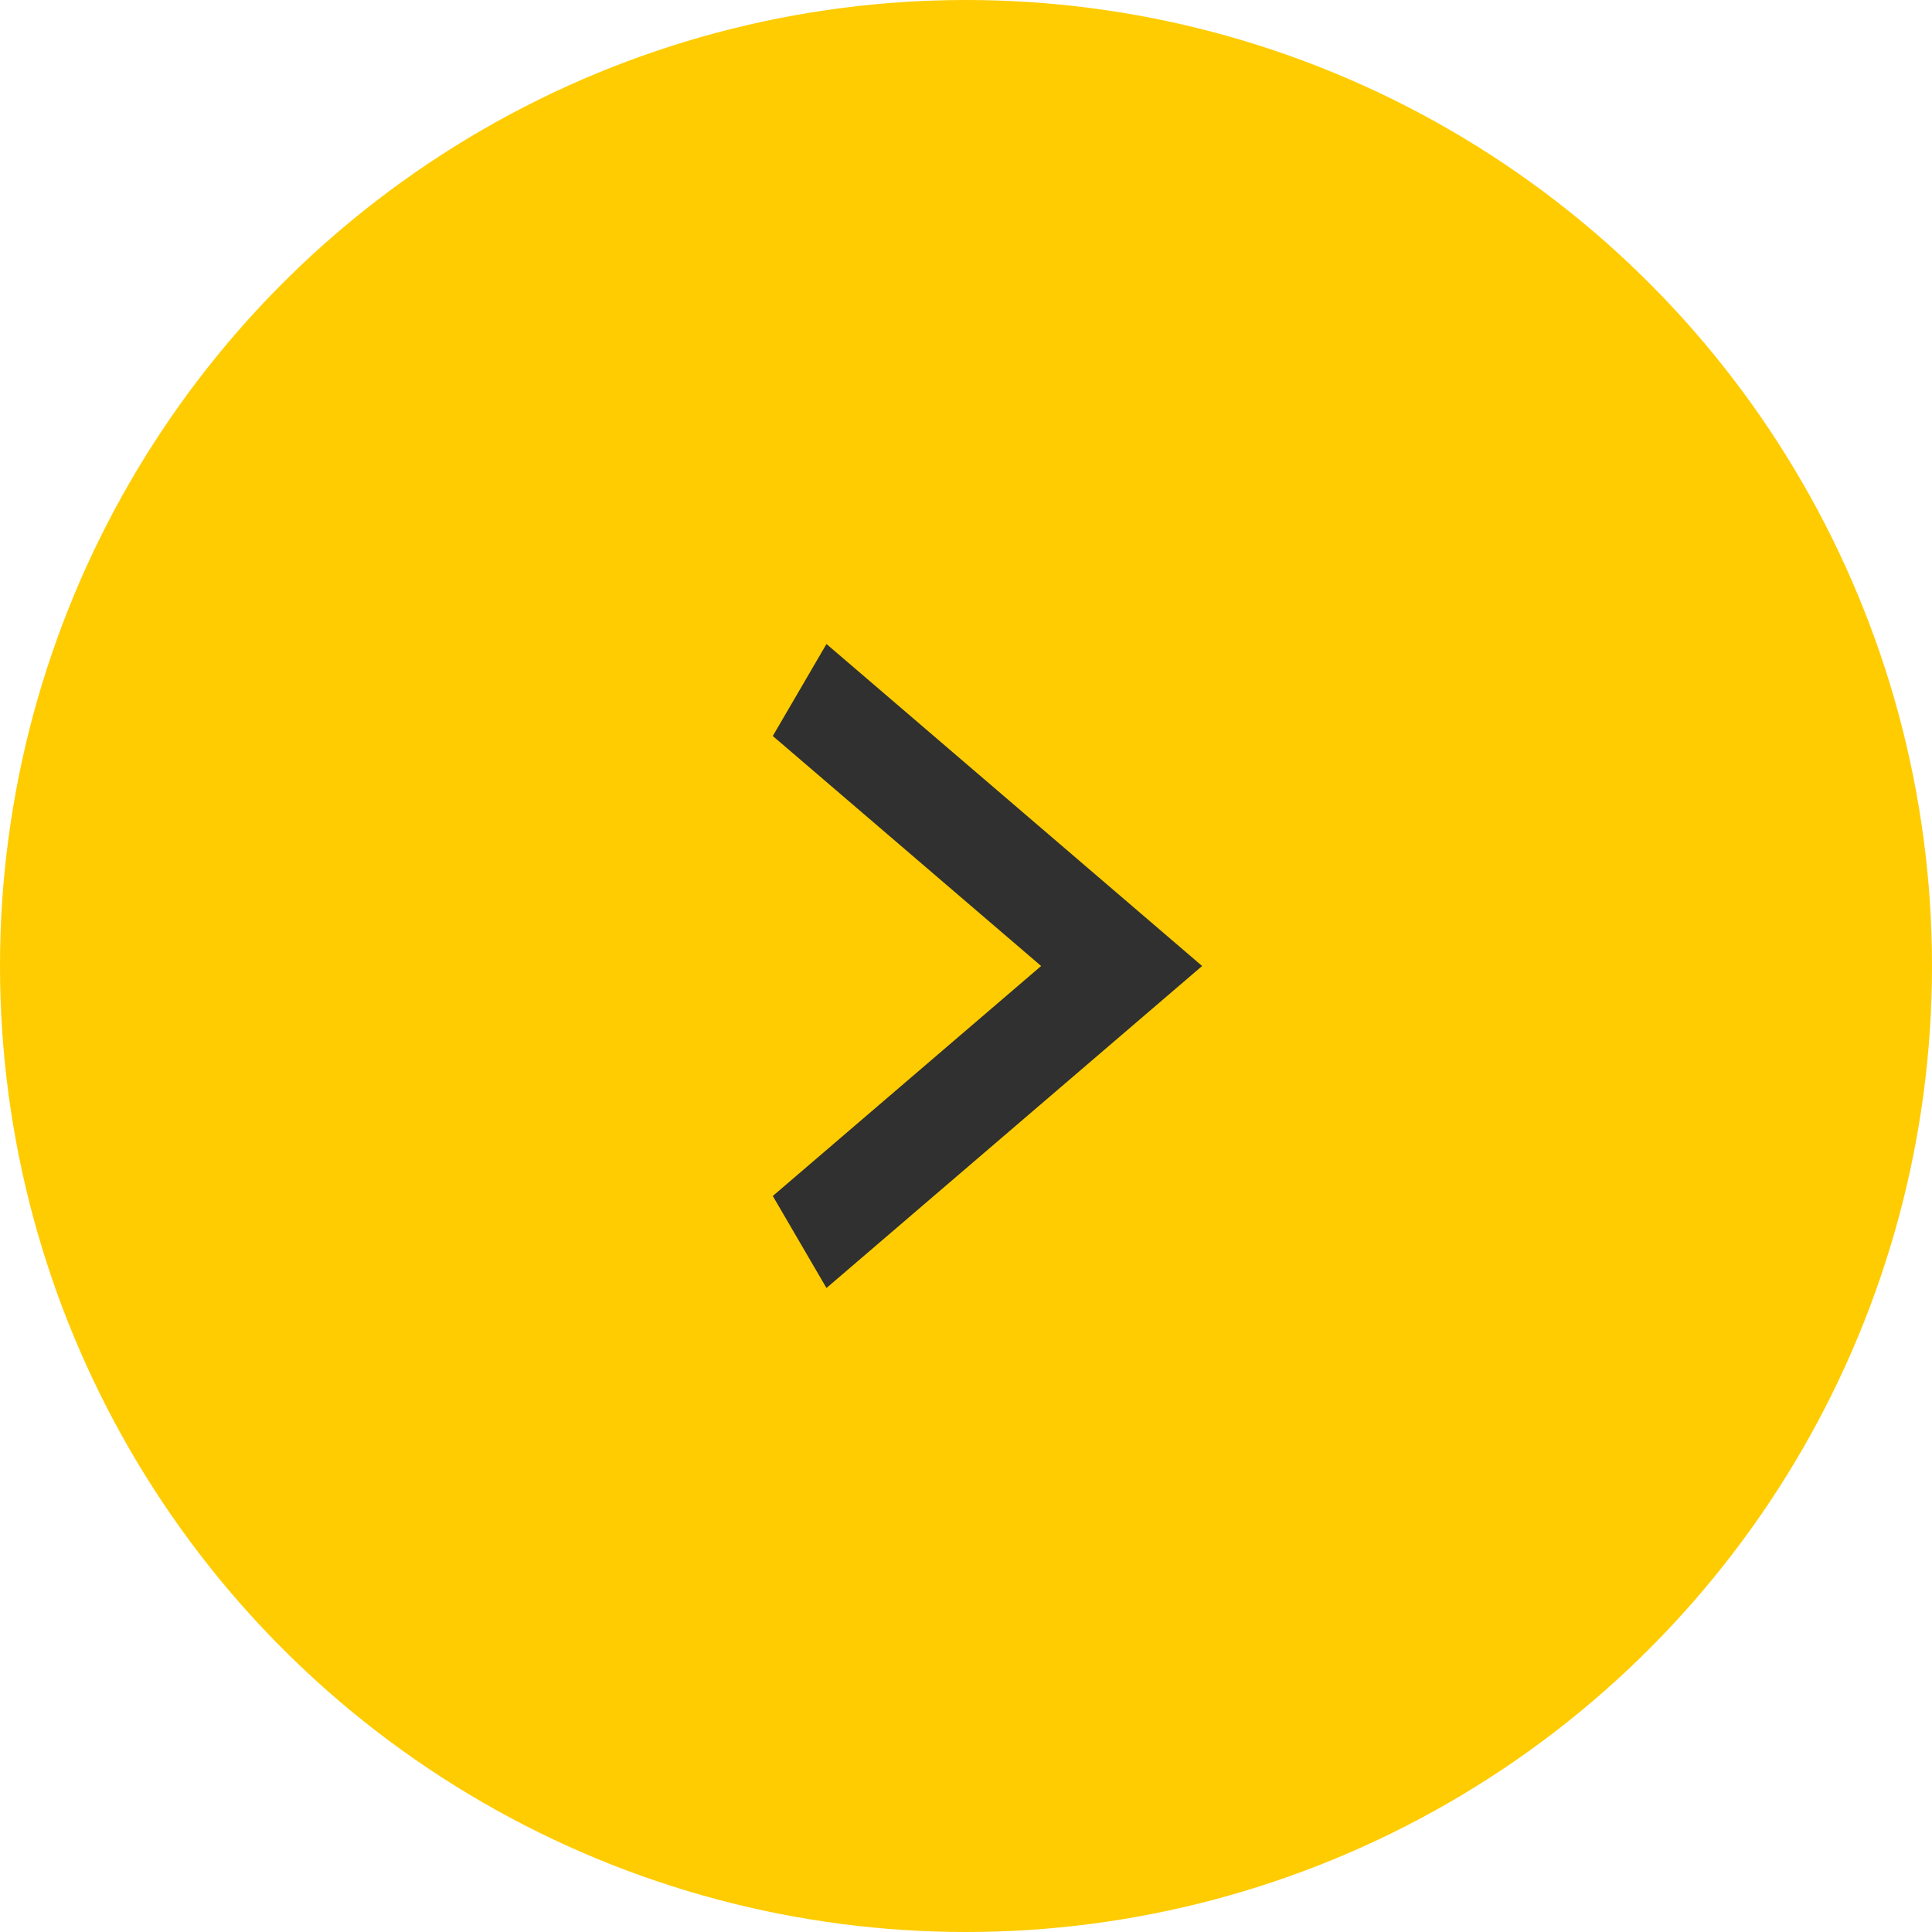
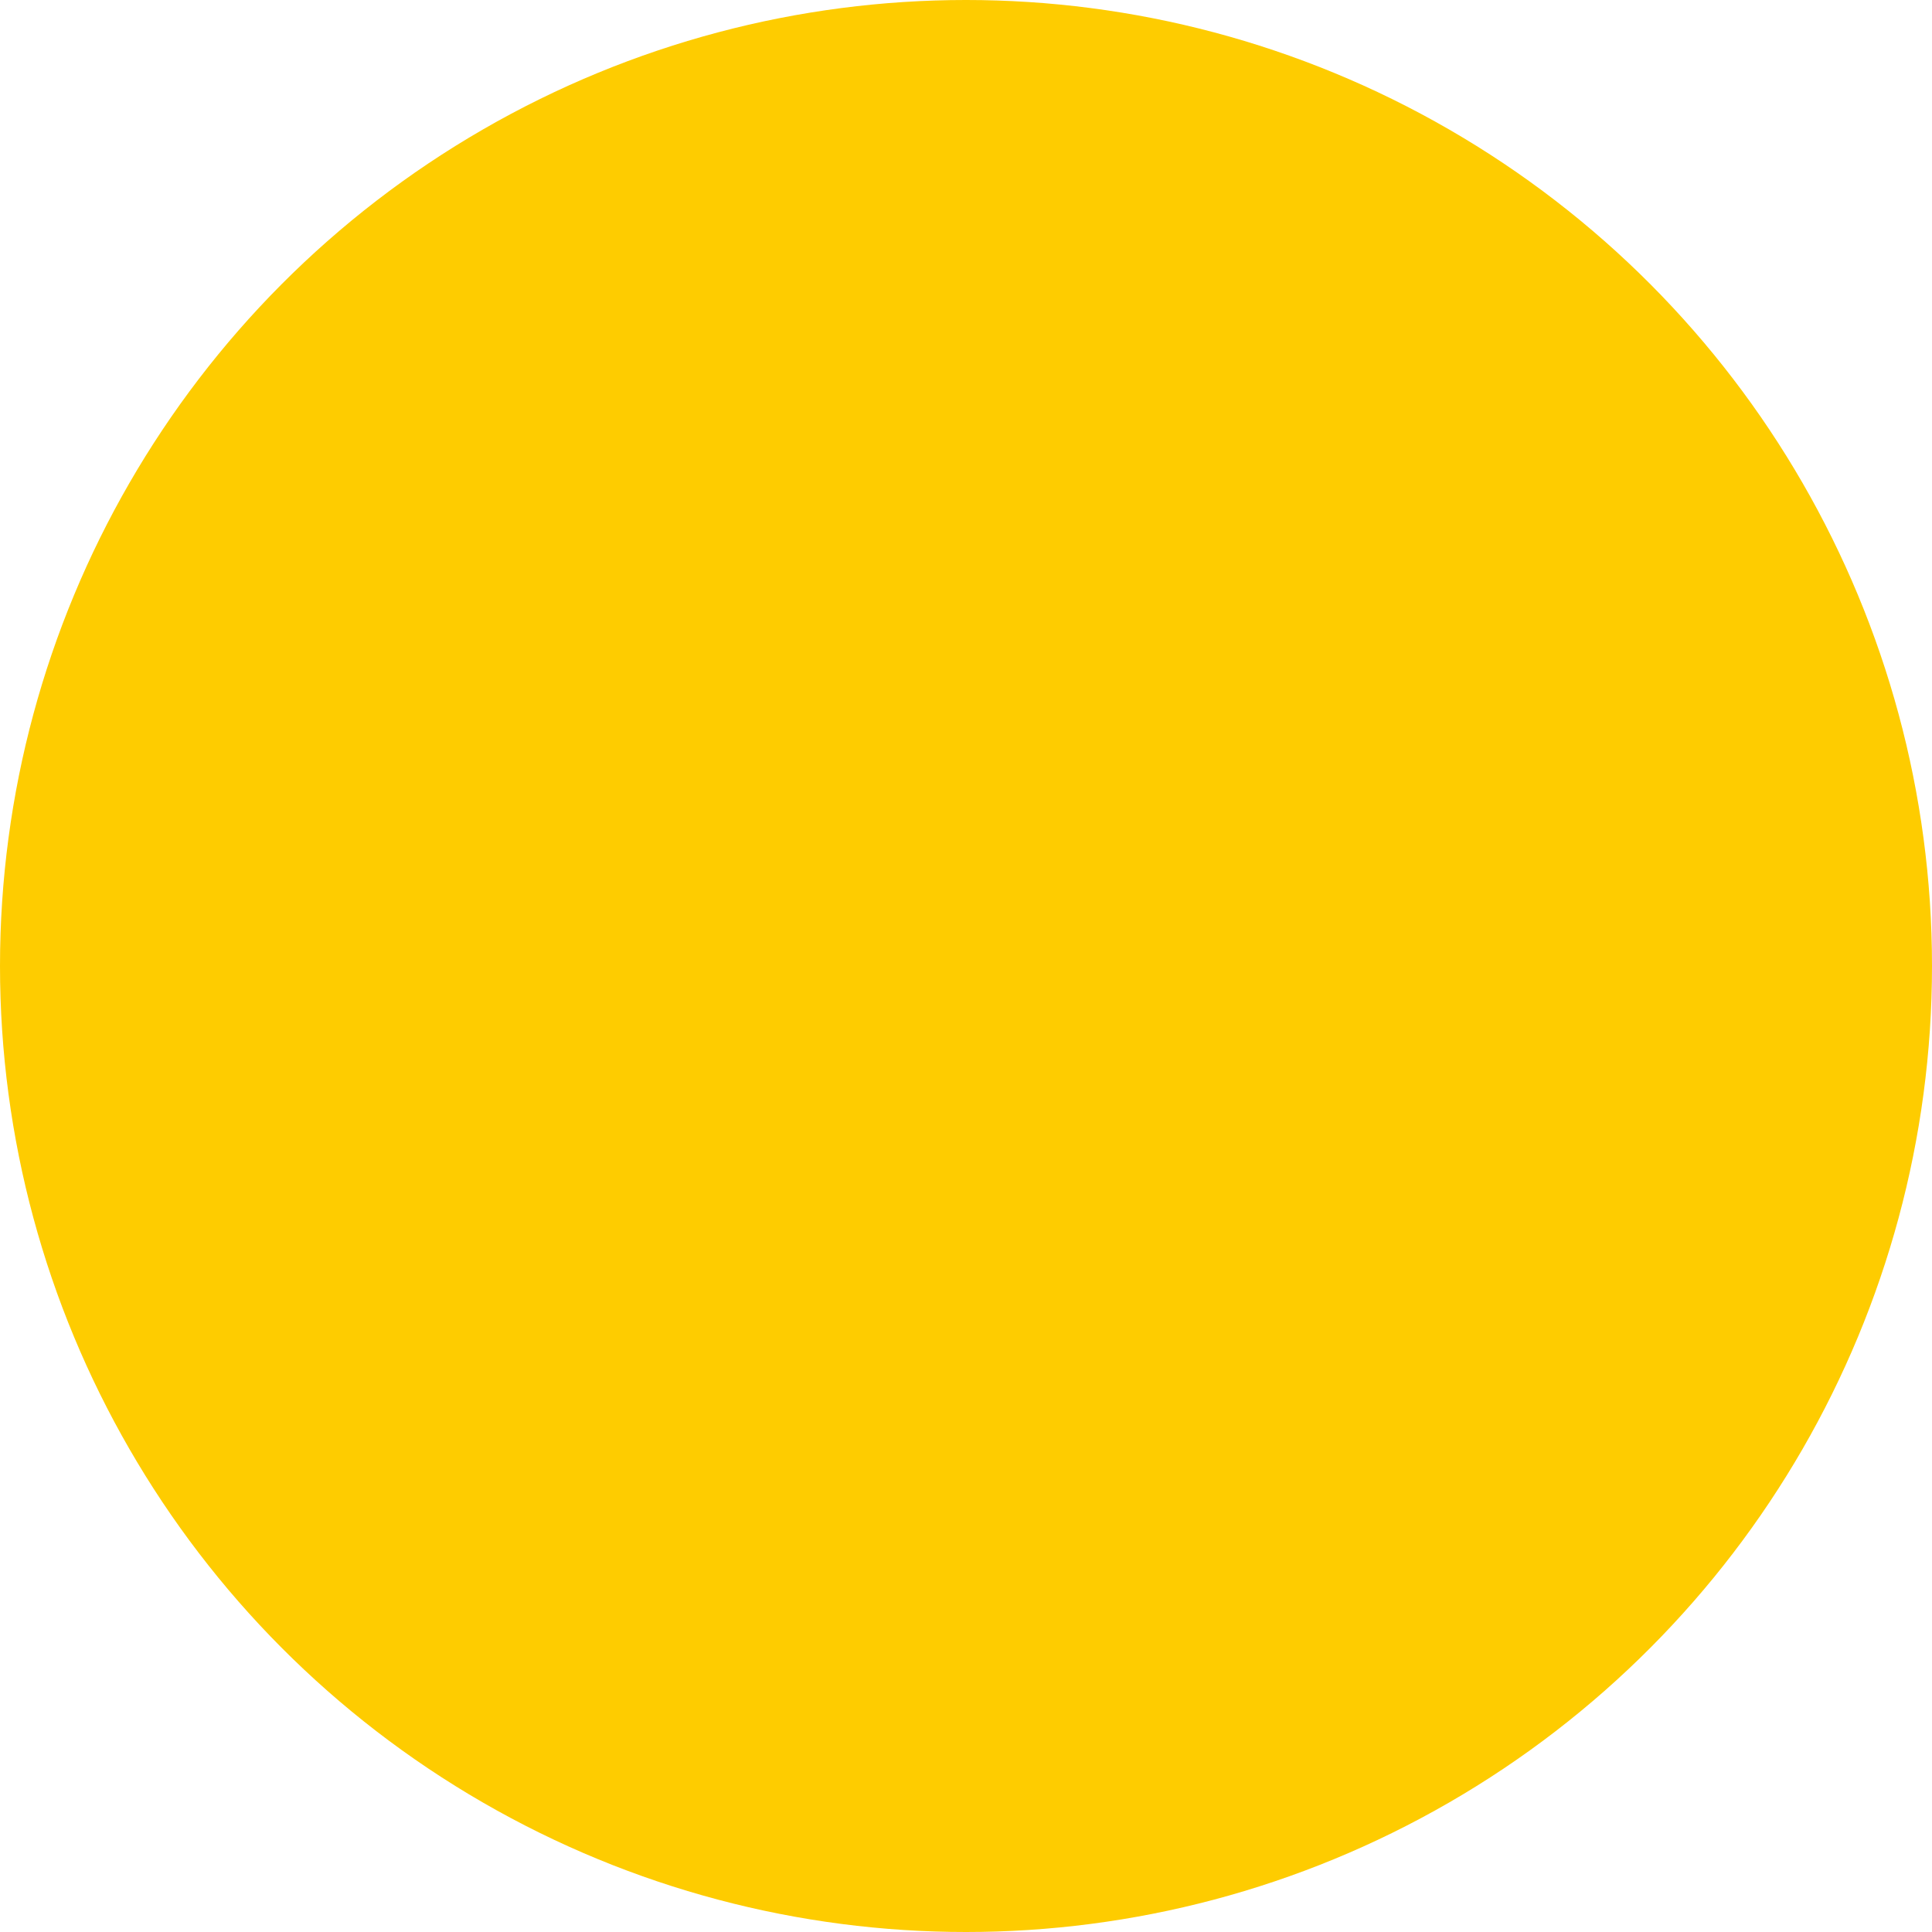
<svg xmlns="http://www.w3.org/2000/svg" width="45" height="45" viewBox="0 0 45 45" fill="none">
  <circle cx="22.5" cy="22.5" r="22.5" fill="#FECC00" />
-   <path d="M18 17.143L24.25 22.5L18 27.857L19.25 30L28 22.5L19.25 15L18 17.143Z" fill="#303030" />
</svg>